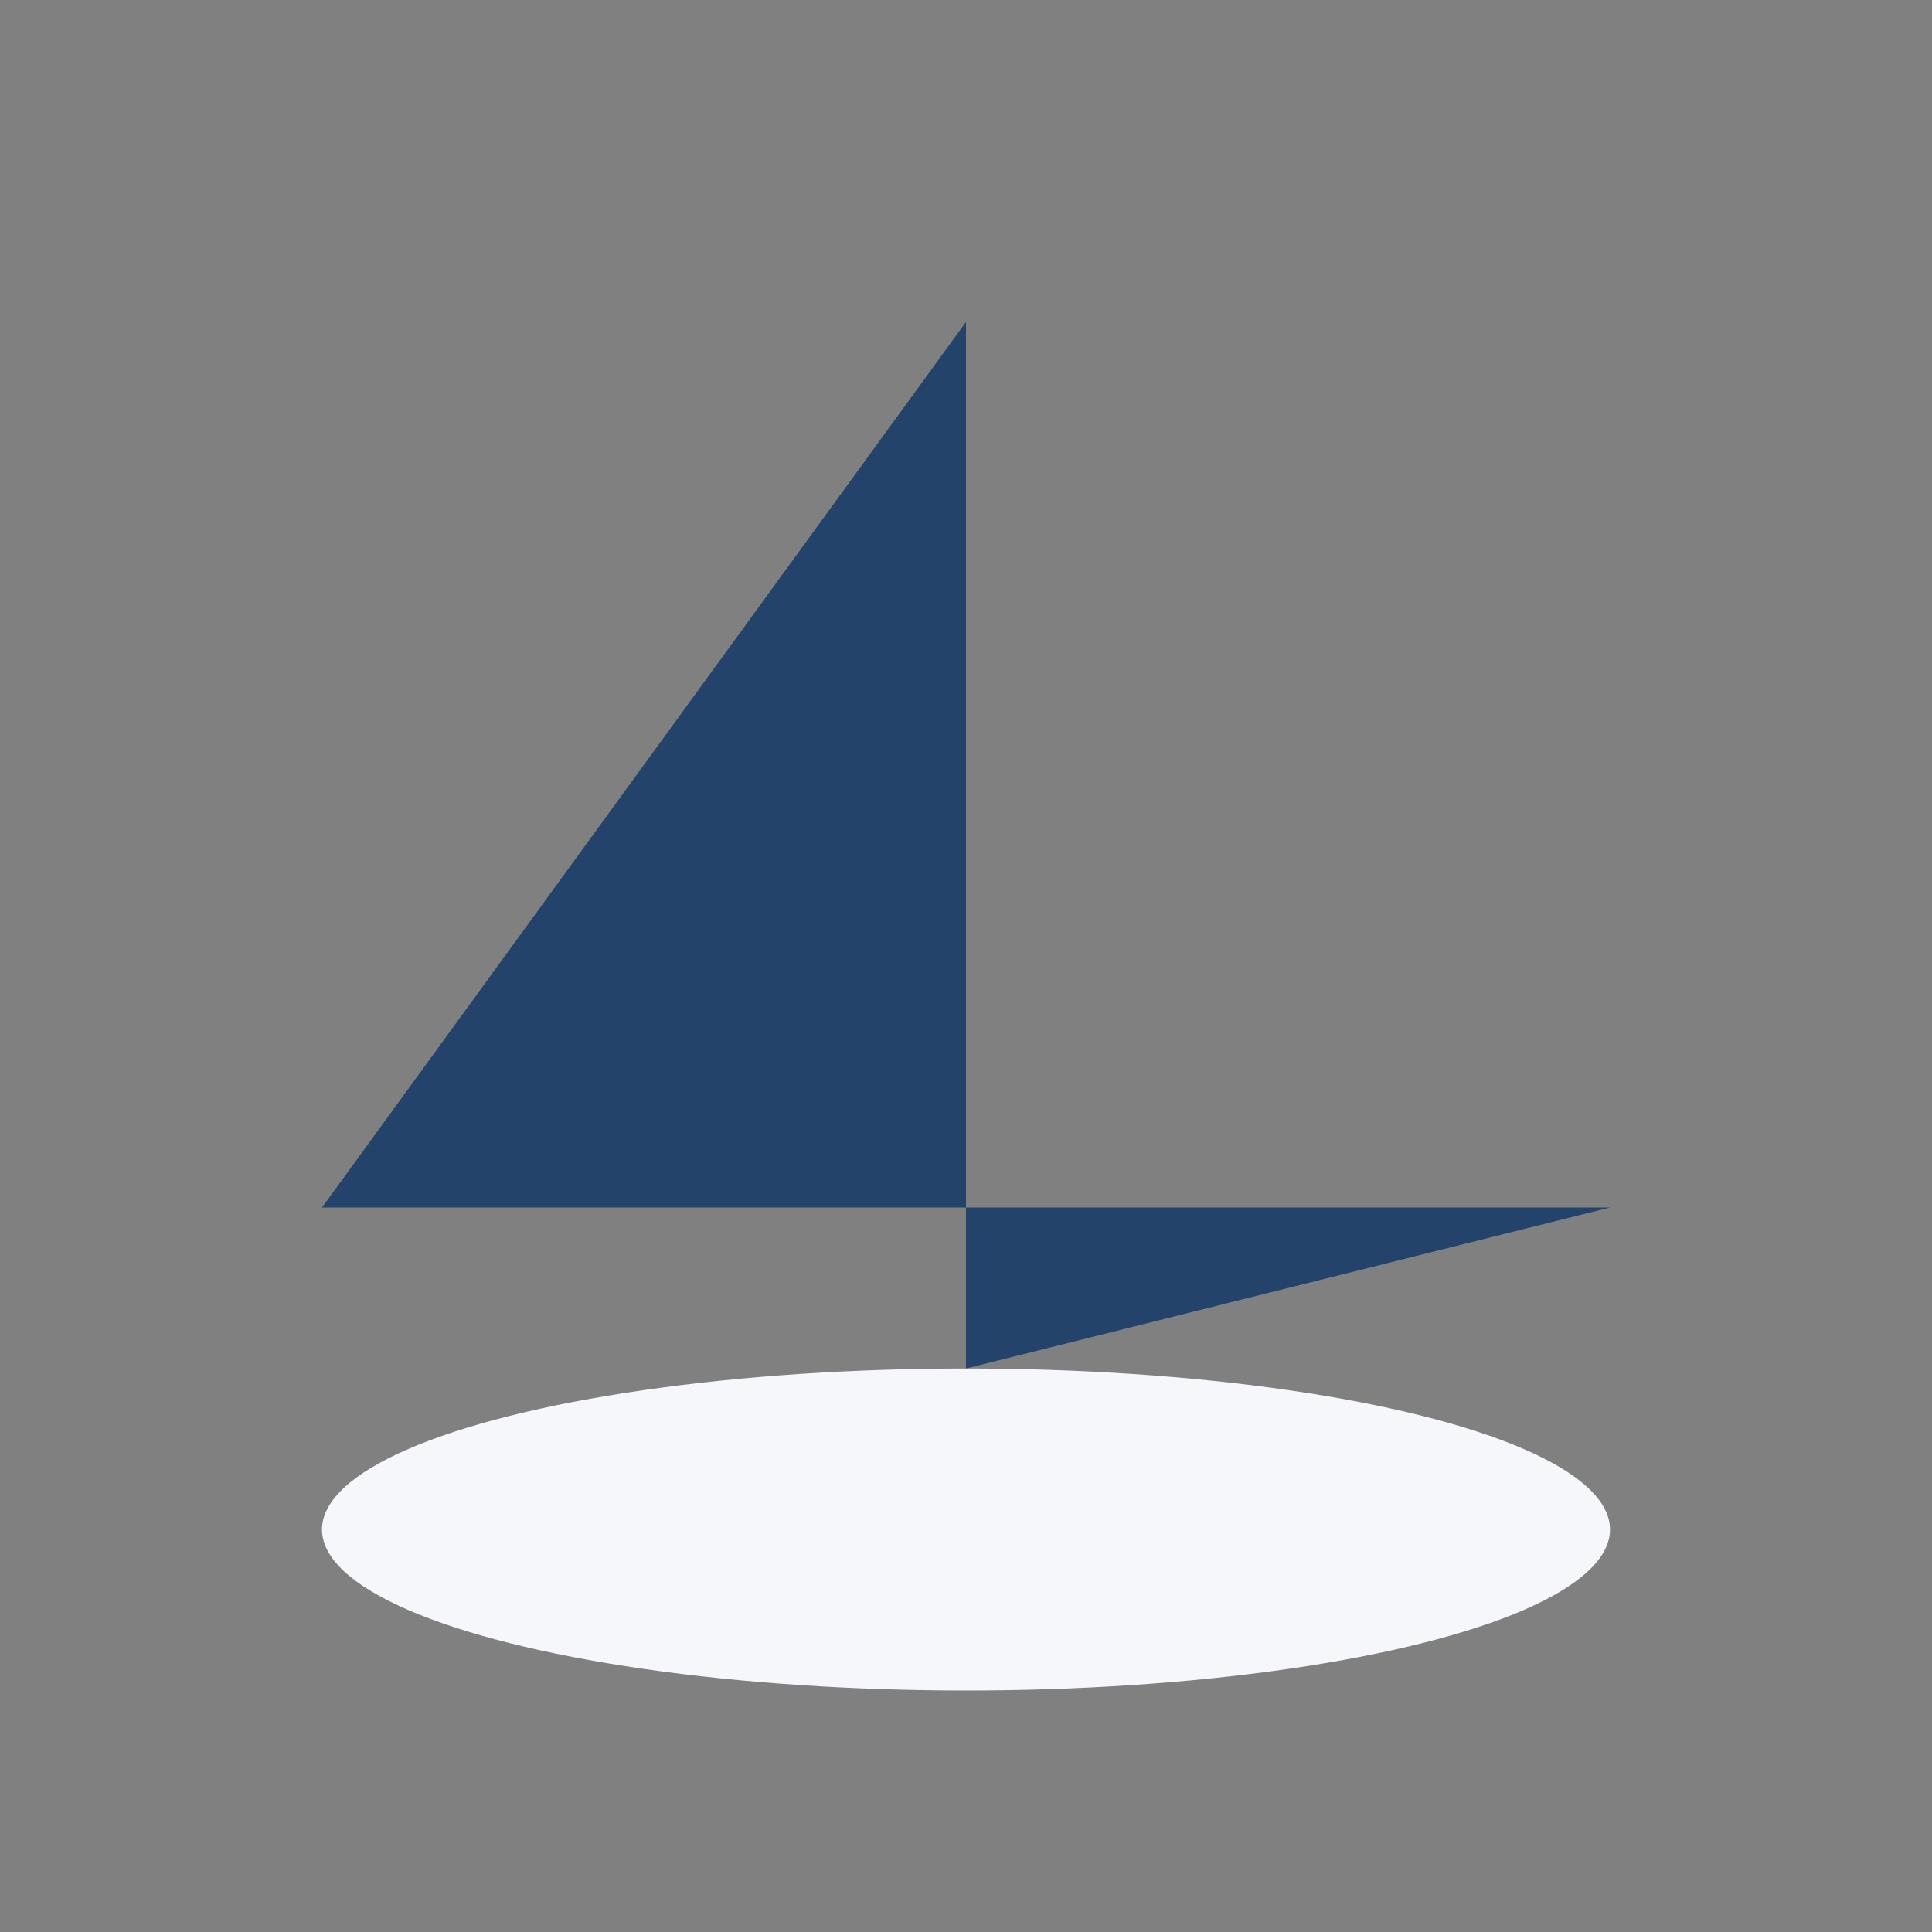
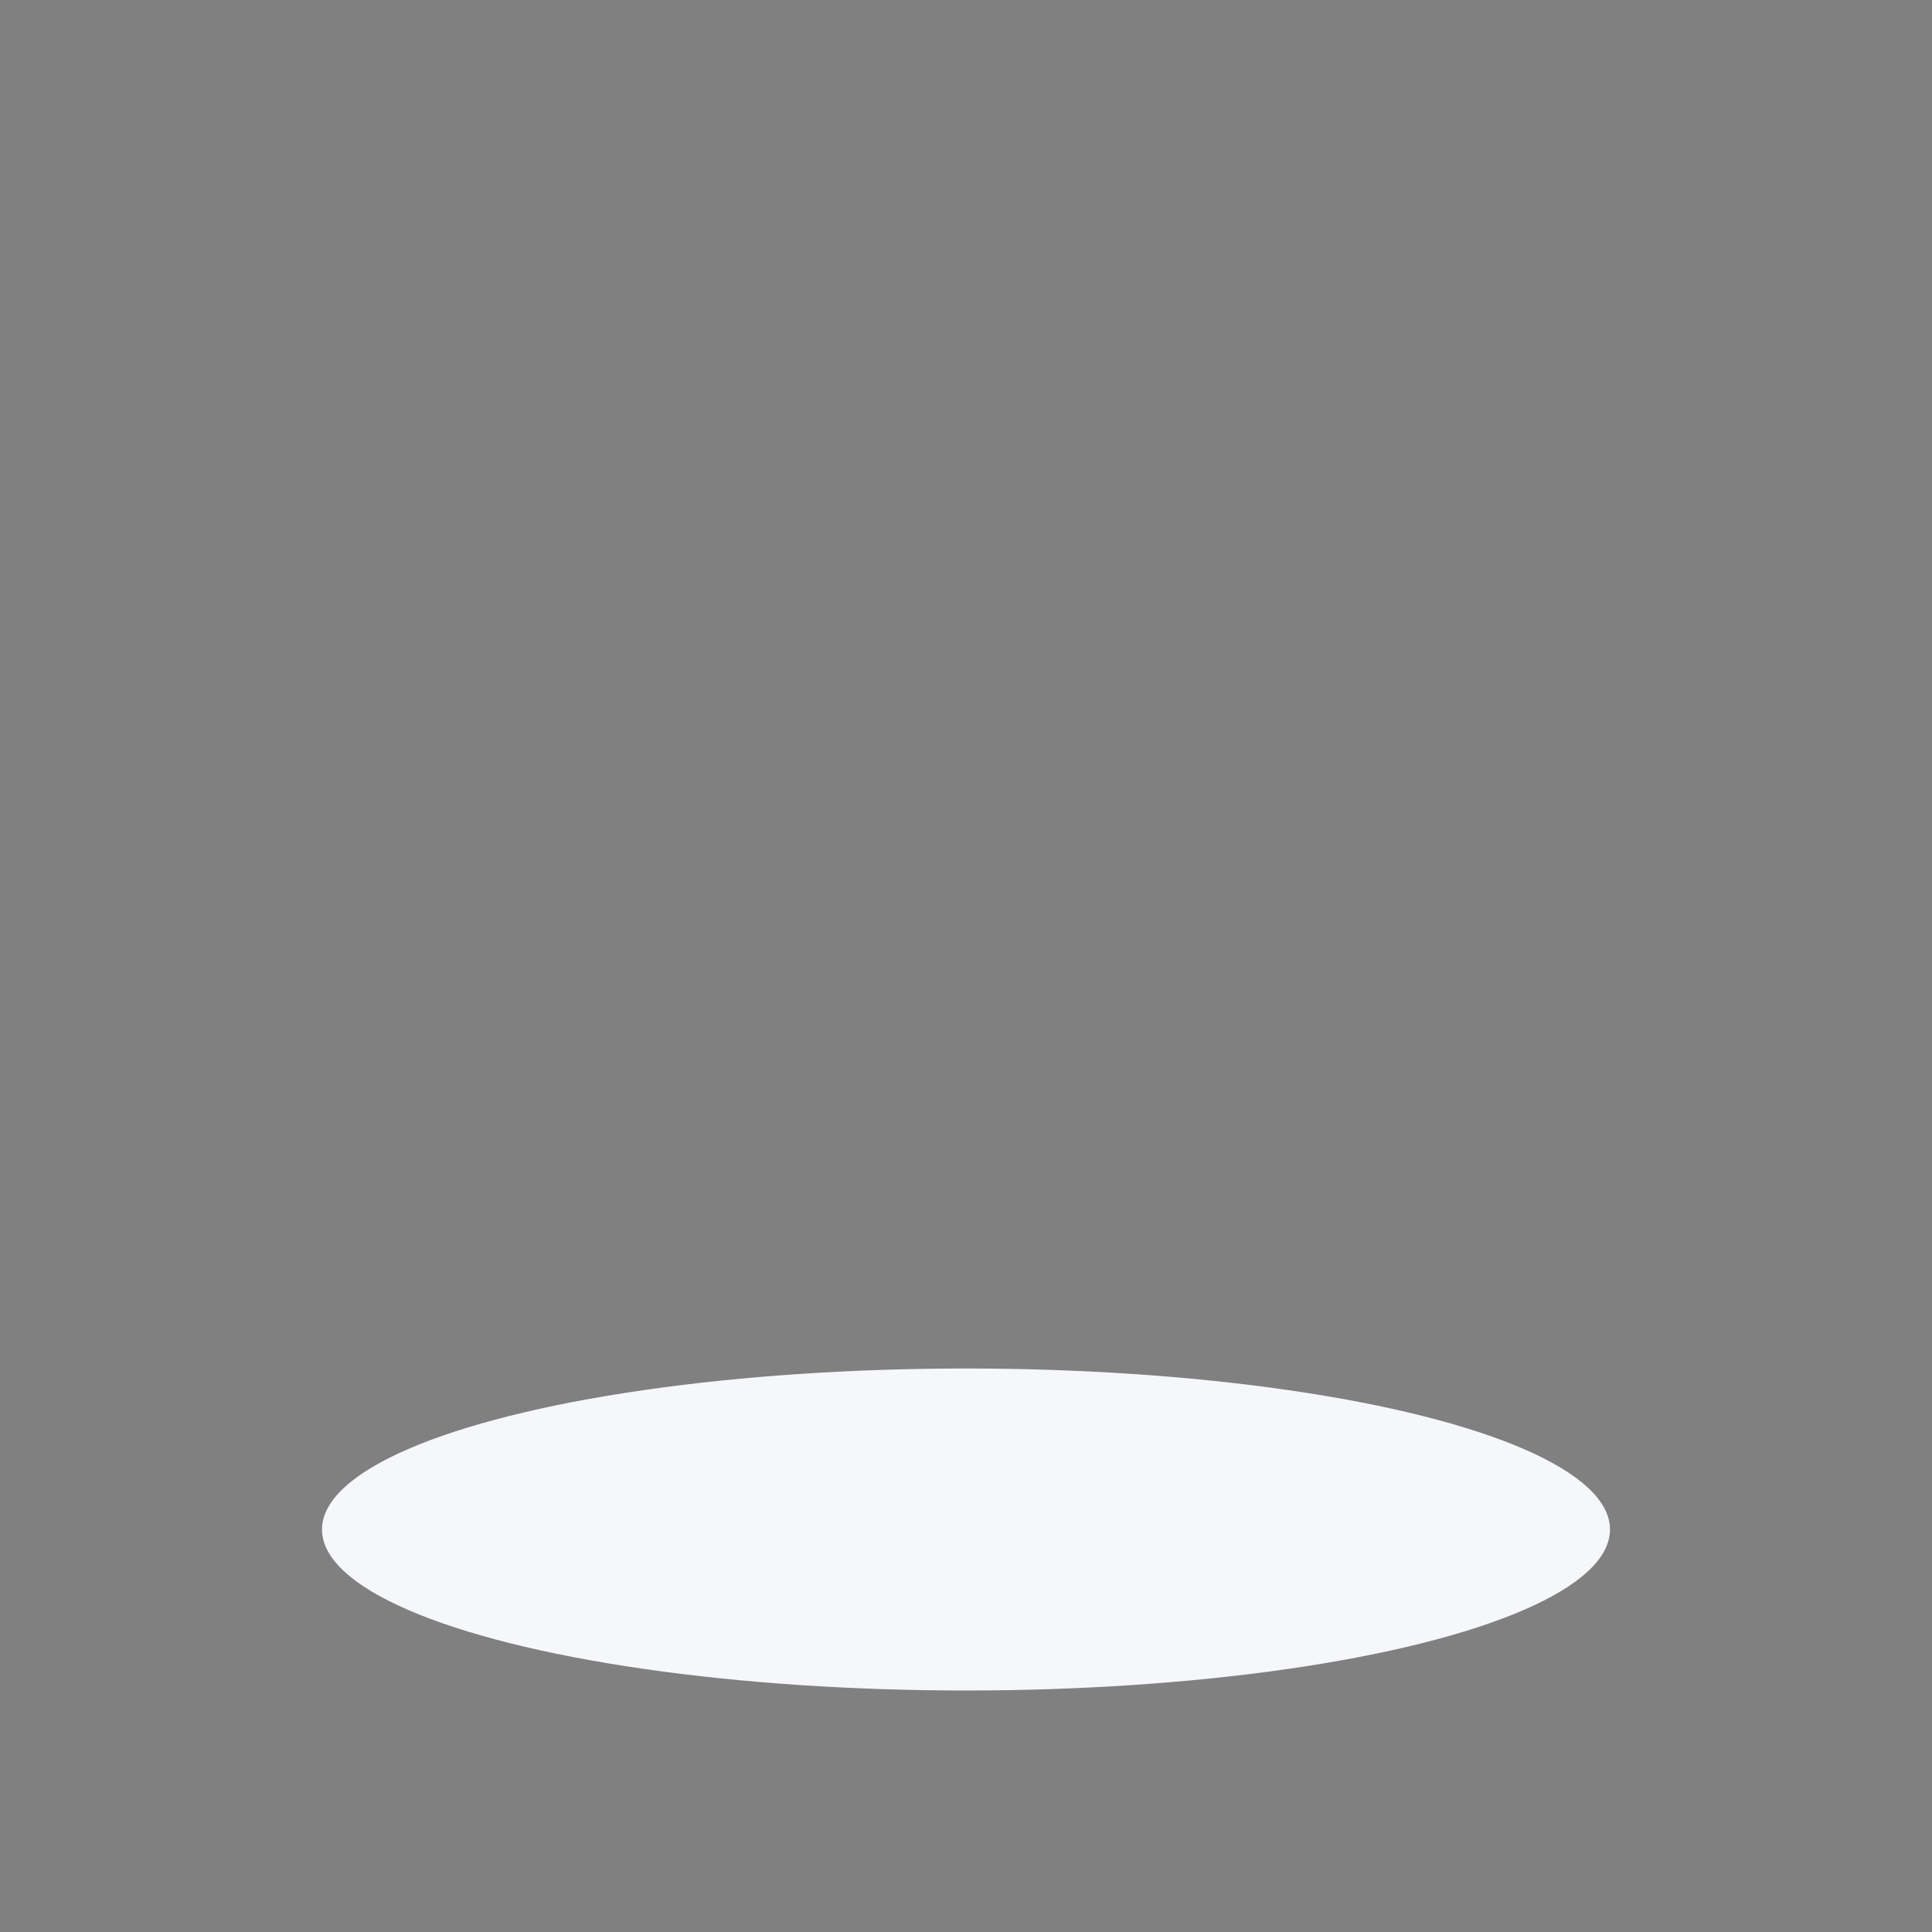
<svg xmlns="http://www.w3.org/2000/svg" viewBox="0 0 24 24" width="32" height="32">
  <rect x="0" y="0" width="24" height="24" fill="#808080" stroke="none" />
-   <polygon points="12,4 12,17 20,15 4,15" fill="#24436B" />
  <ellipse cx="12" cy="19" rx="8" ry="2" fill="#F5F7FA" />
</svg>